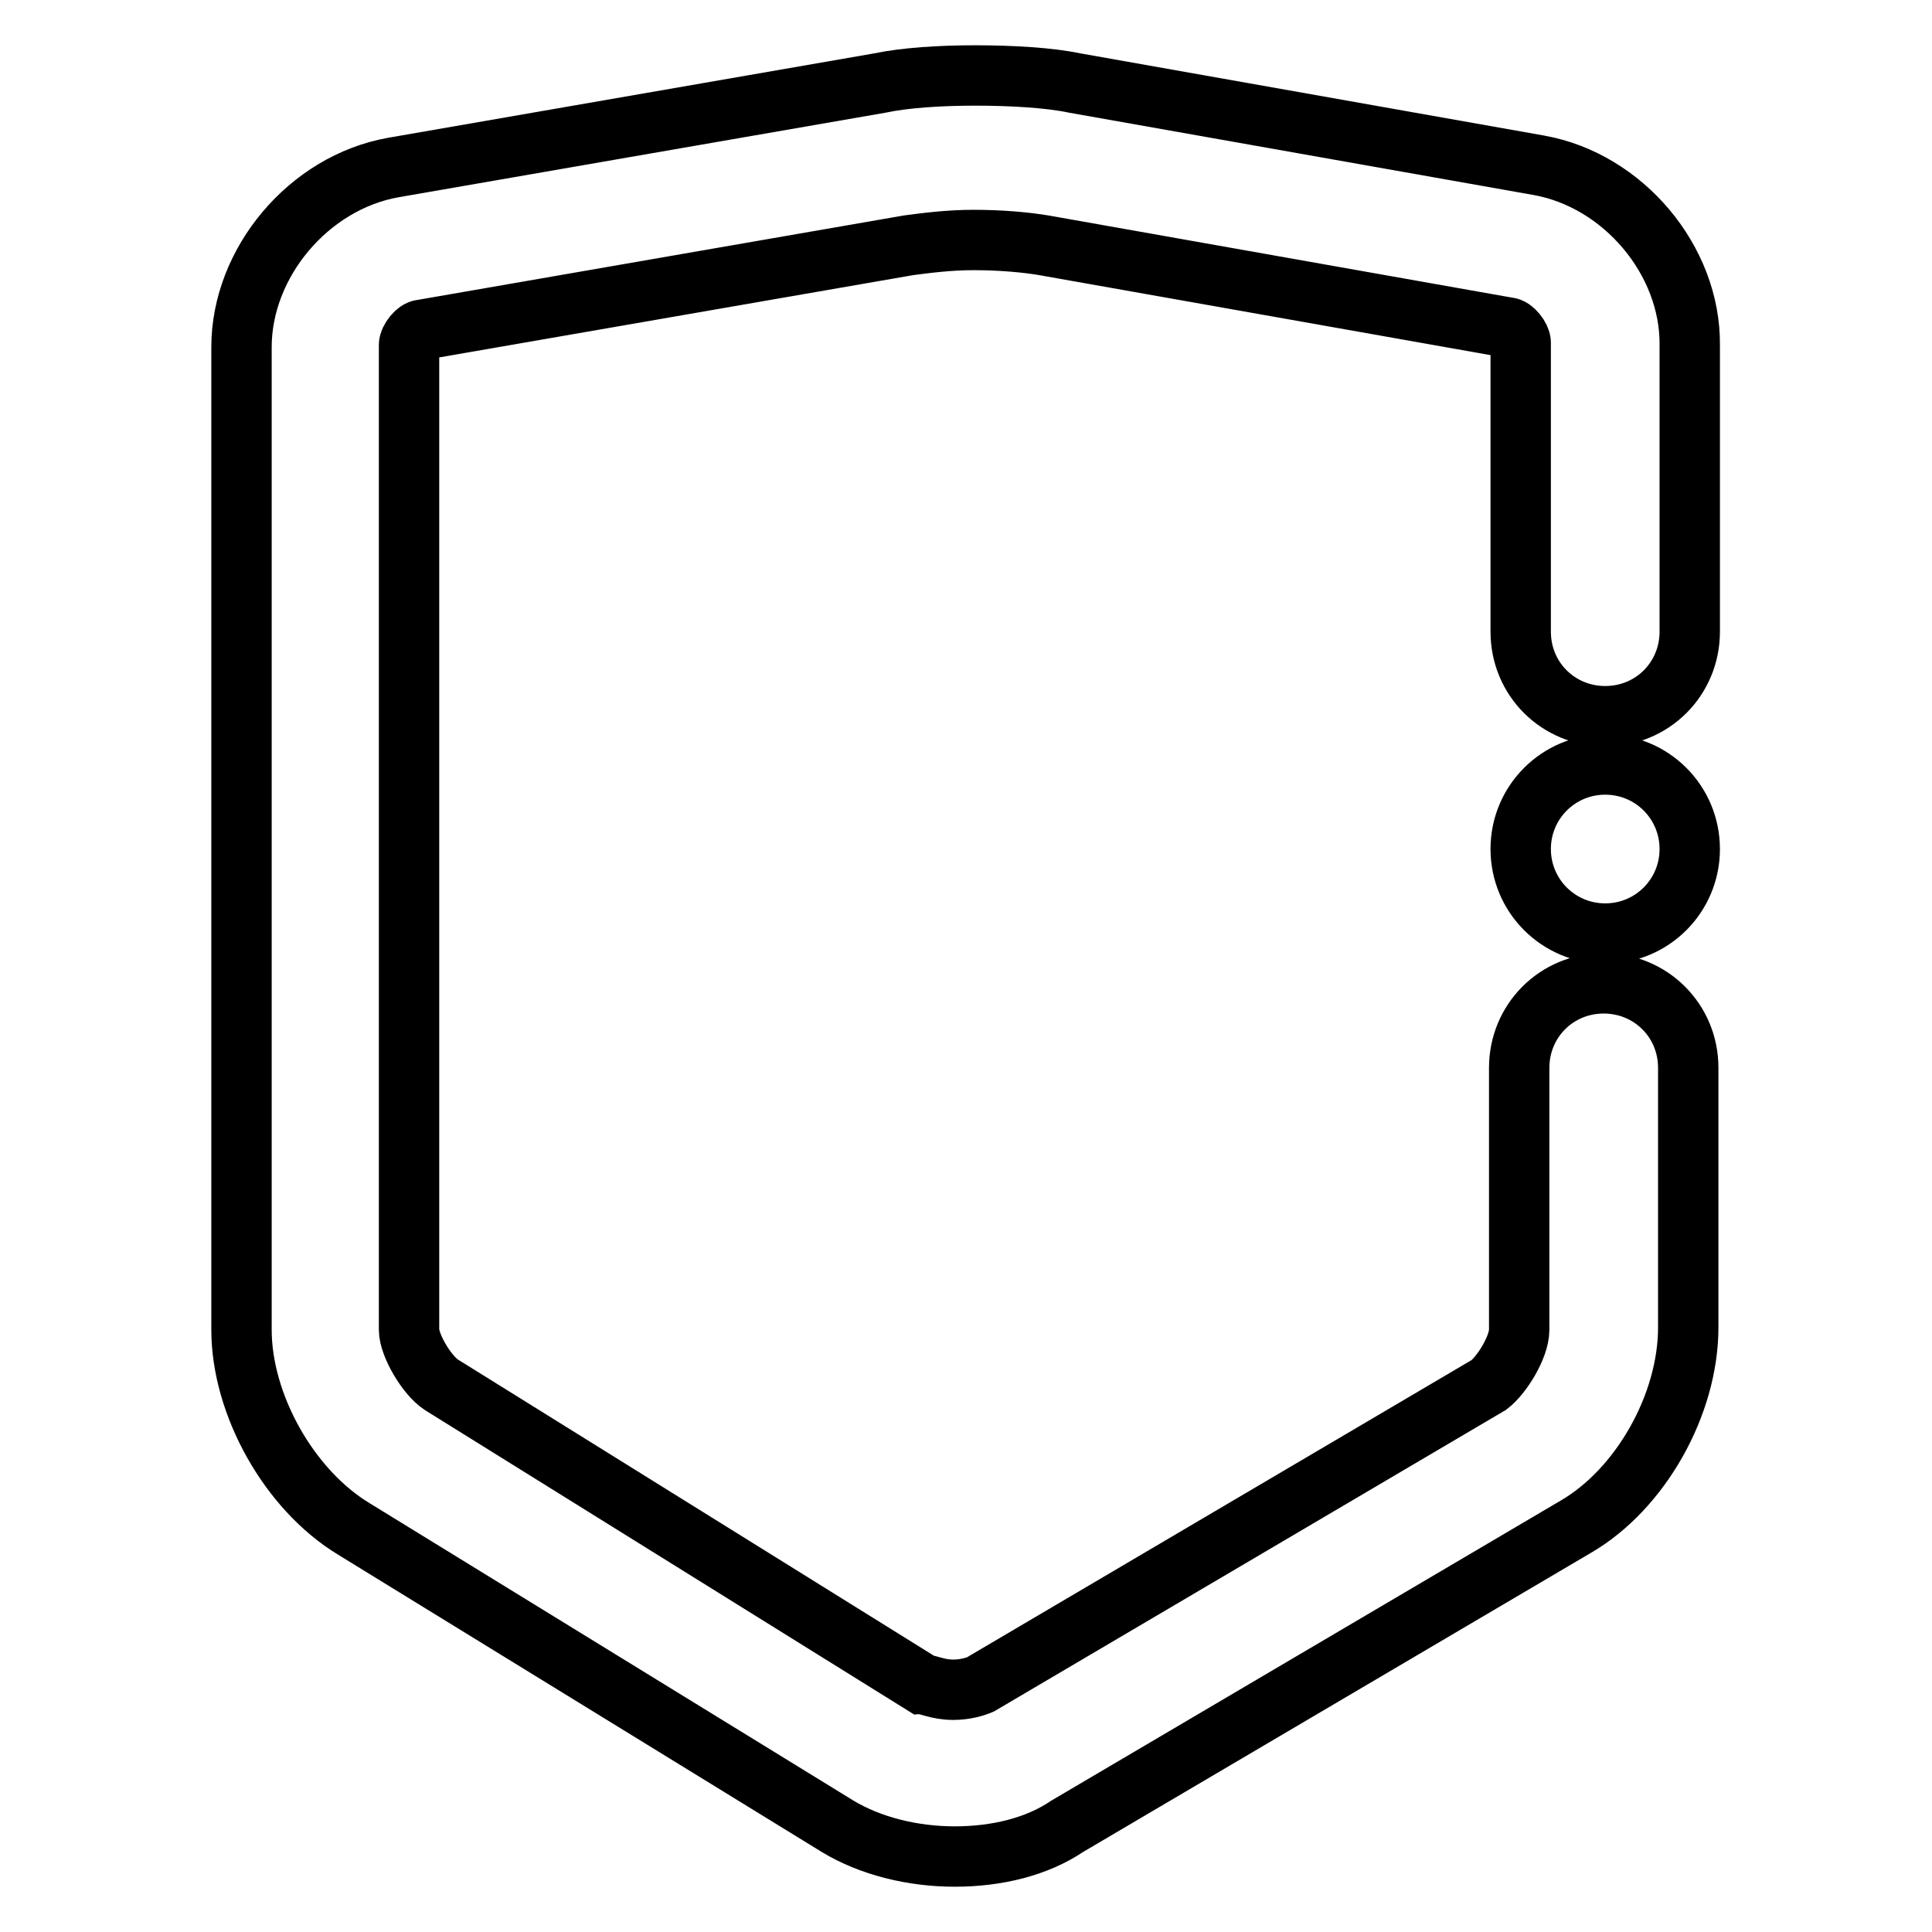
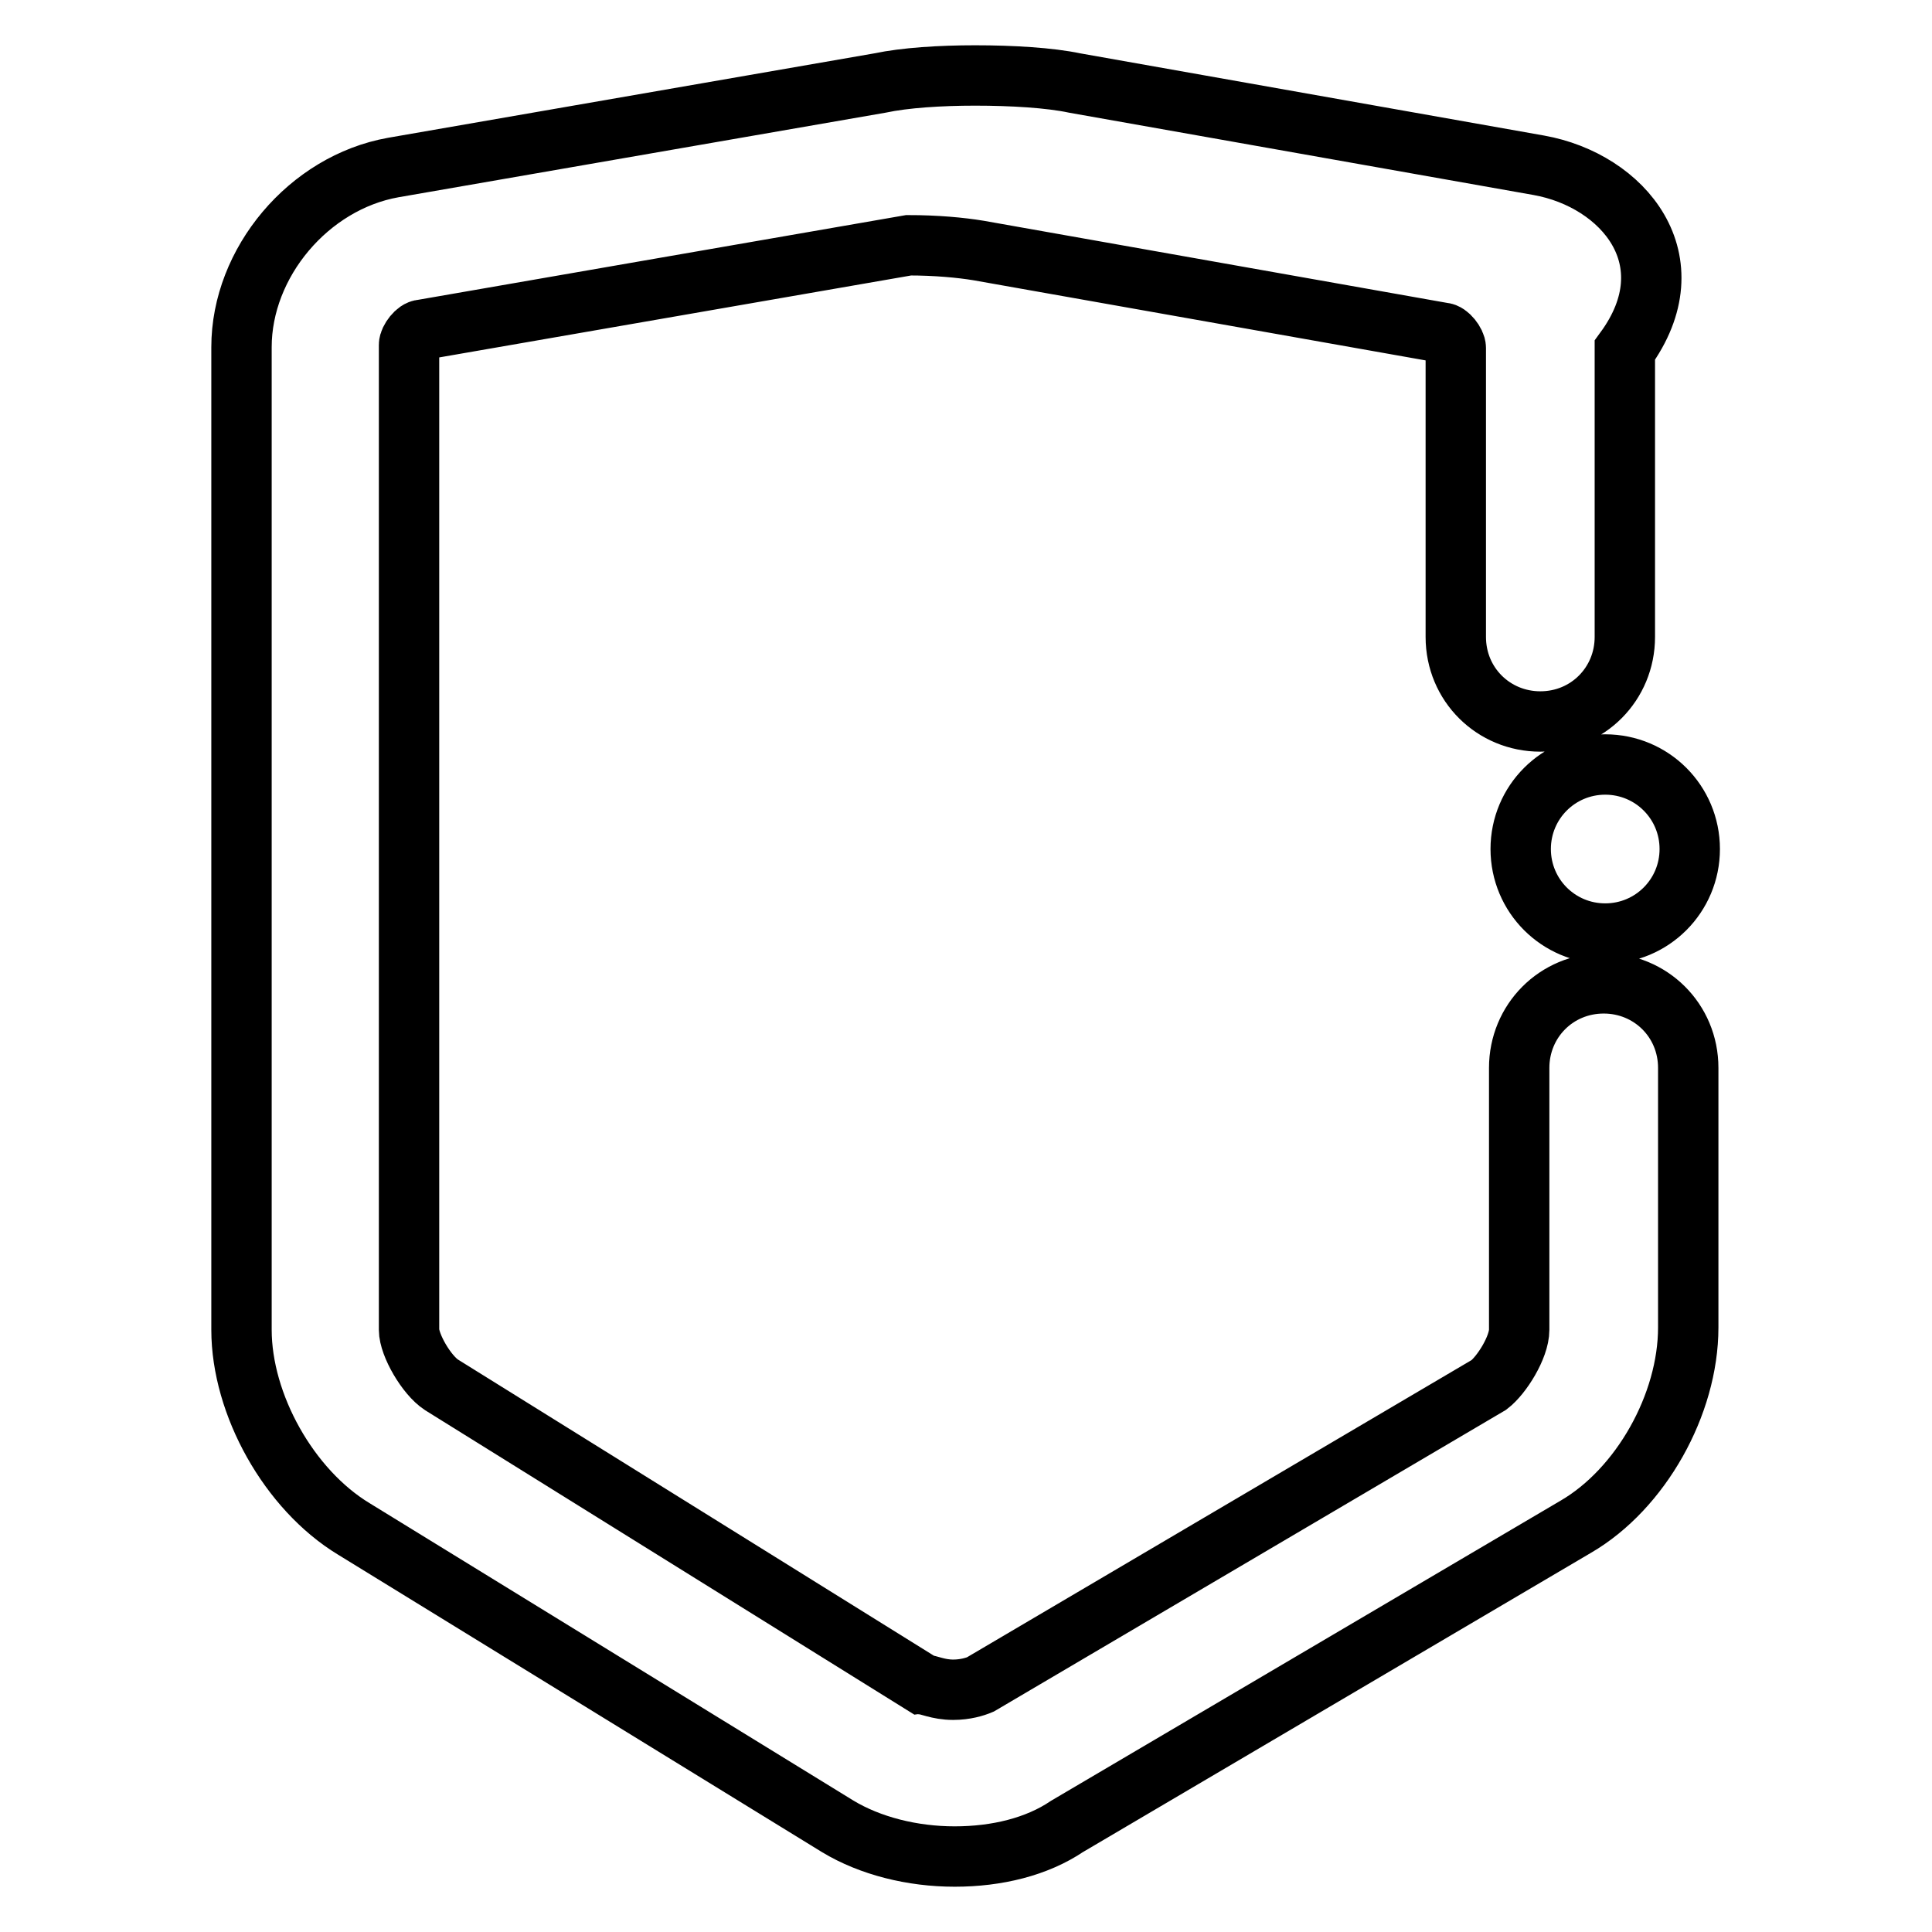
<svg xmlns="http://www.w3.org/2000/svg" version="1.1" x="0px" y="0px" viewBox="0 0 256 256" enable-background="new 0 0 256 256" xml:space="preserve">
  <g>
-     <path stroke-width="8" fill-opacity="0" stroke="#000000" d="M203.9,21.9L142.4,11c-3.3-0.7-8.3-1-13.2-1c-4.6,0-9.3,0.3-12.6,1L52.1,22.2C40.9,24.2,32,34.8,32,46 v130.2c0,9.9,6.3,21.2,14.9,26.4L111,242c4.3,2.6,9.9,4,15.5,4c5.6,0,10.9-1.3,14.9-4l67.4-39.7c8.6-5,14.9-16.2,14.9-26.4v-34.4 c0-6.3-5-11.2-11.2-11.2c-6.3,0-11.2,5-11.2,11.2v34.7c0,2.3-2.3,6-4,7.3l-67.4,39.7c-0.7,0.3-2,0.7-3.6,0.7c-2,0-3.3-0.7-4-0.7 l-63.8-39.7c-2-1.3-4.3-5.3-4.3-7.3V45.7c0-0.7,1-2,1.7-2l64.5-11.2c2.3-0.3,5.3-0.7,8.6-0.7c3.6,0,6.9,0.3,9.3,0.7l61.5,10.9 c0.7,0,1.7,1.3,1.7,2v38.3c0,6.3,5,11.2,11.2,11.2c6.3,0,11.2-5,11.2-11.2v-38C224,34.5,215.1,23.9,203.9,21.9L203.9,21.9z  M201.5,112.5c0,6.2,5,11.2,11.2,11.2s11.2-5,11.2-11.2c0-6.2-5-11.2-11.2-11.2S201.5,106.3,201.5,112.5z" />
+     <path stroke-width="8" fill-opacity="0" stroke="#000000" d="M203.9,21.9L142.4,11c-3.3-0.7-8.3-1-13.2-1c-4.6,0-9.3,0.3-12.6,1L52.1,22.2C40.9,24.2,32,34.8,32,46 v130.2c0,9.9,6.3,21.2,14.9,26.4L111,242c4.3,2.6,9.9,4,15.5,4c5.6,0,10.9-1.3,14.9-4l67.4-39.7c8.6-5,14.9-16.2,14.9-26.4v-34.4 c0-6.3-5-11.2-11.2-11.2c-6.3,0-11.2,5-11.2,11.2v34.7c0,2.3-2.3,6-4,7.3l-67.4,39.7c-0.7,0.3-2,0.7-3.6,0.7c-2,0-3.3-0.7-4-0.7 l-63.8-39.7c-2-1.3-4.3-5.3-4.3-7.3V45.7c0-0.7,1-2,1.7-2l64.5-11.2c3.6,0,6.9,0.3,9.3,0.7l61.5,10.9 c0.7,0,1.7,1.3,1.7,2v38.3c0,6.3,5,11.2,11.2,11.2c6.3,0,11.2-5,11.2-11.2v-38C224,34.5,215.1,23.9,203.9,21.9L203.9,21.9z  M201.5,112.5c0,6.2,5,11.2,11.2,11.2s11.2-5,11.2-11.2c0-6.2-5-11.2-11.2-11.2S201.5,106.3,201.5,112.5z" />
  </g>
</svg>